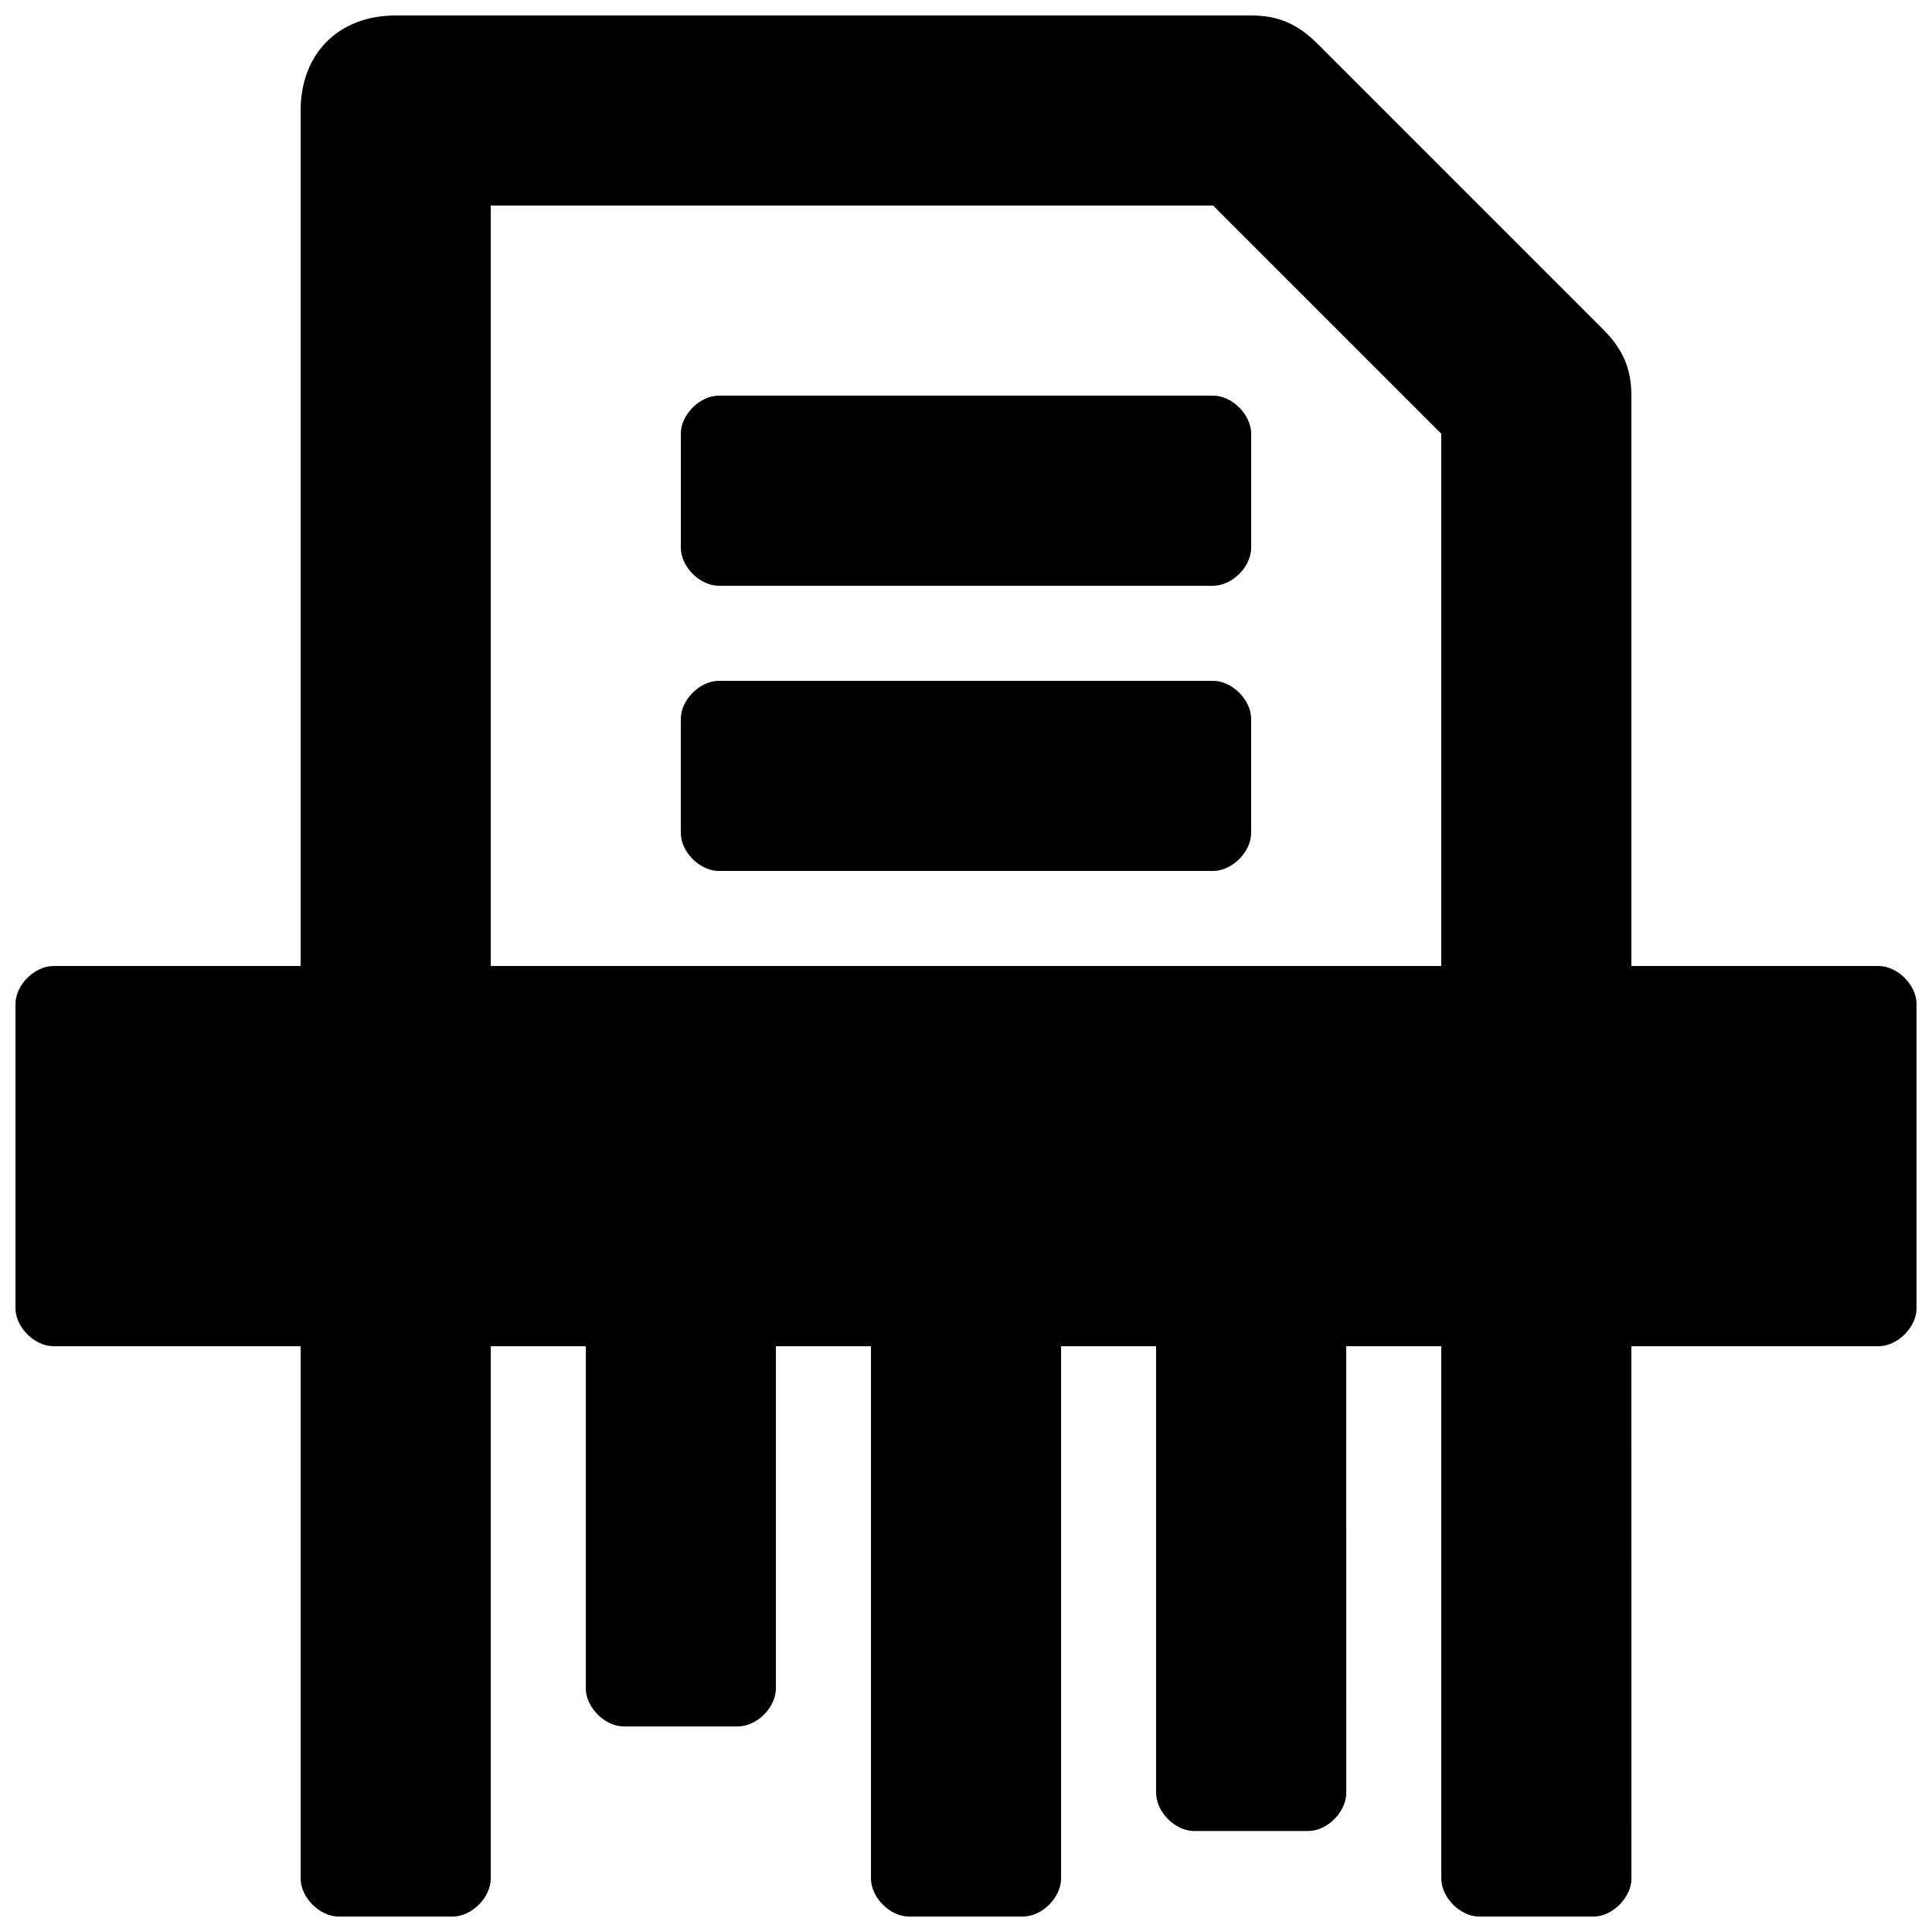
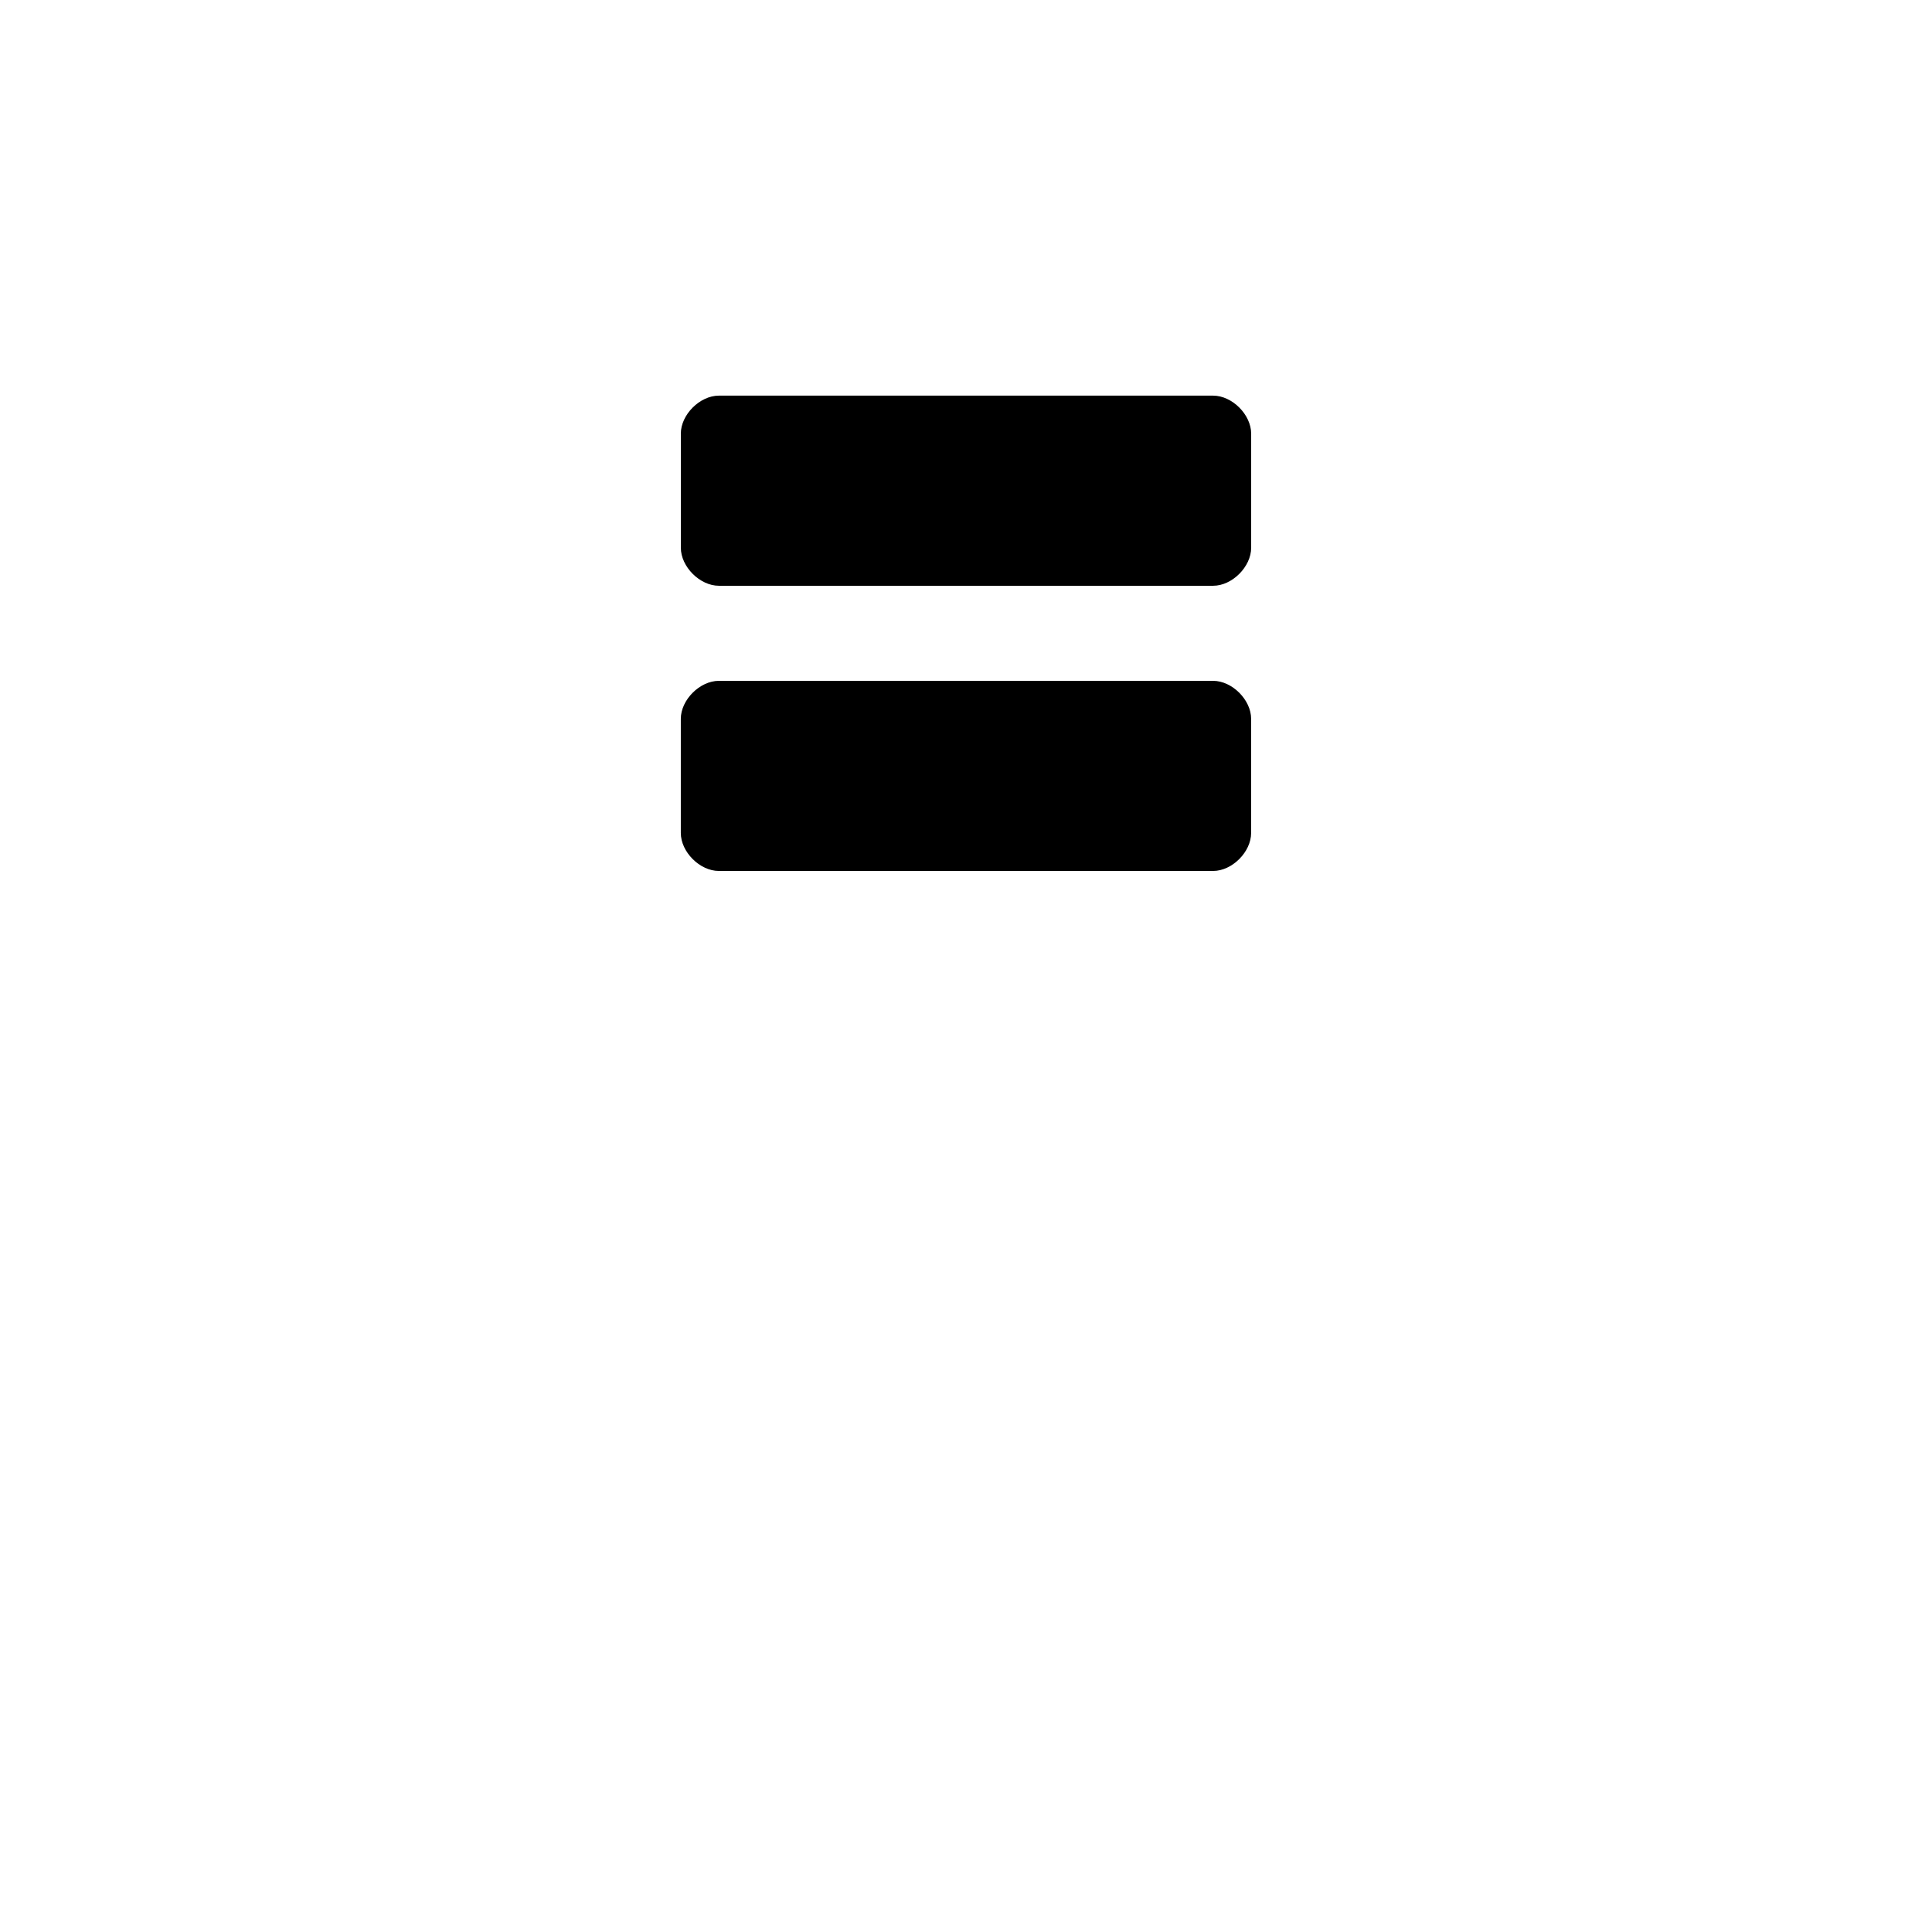
<svg xmlns="http://www.w3.org/2000/svg" width="800px" height="800px" version="1.1" viewBox="144 144 512 512">
  <defs>
    <clipPath id="a">
-       <path d="m148.09 148.09h503.81v503.81h-503.81z" />
-     </clipPath>
+       </clipPath>
  </defs>
  <g clip-path="url(#a)">
-     <path d="m641.83 400h-65.496v-151.14c0-7.559-2.519-12.594-7.559-17.633l-75.57-75.57c-5.039-5.039-10.074-7.559-17.633-7.559h-226.71c-15.113 0-25.191 10.078-25.191 25.191v226.71h-65.492c-5.039 0-10.078 5.035-10.078 10.074v80.609c0 5.039 5.039 10.078 10.078 10.078h65.492v141.07c0 5.035 5.039 10.074 10.078 10.074h30.23c5.035 0 10.074-5.039 10.074-10.074v-141.07h25.191v90.688c0 5.035 5.035 10.074 10.074 10.074h30.23c5.035 0 10.074-5.039 10.074-10.078v-90.684h25.191v141.07c0 5.035 5.039 10.074 10.074 10.074h30.23c5.039 0 10.078-5.039 10.078-10.078l-0.004-141.06h25.191v118.39c0 5.039 5.039 10.078 10.078 10.078h30.23c5.039 0 10.078-5.039 10.078-10.078l-0.004-118.39h25.191v141.07c0 5.039 5.039 10.078 10.078 10.078h30.23c5.039 0 10.078-5.039 10.078-10.078l-0.008-141.07h65.496c5.039 0 10.078-5.039 10.078-10.078v-80.609c-0.004-5.039-5.043-10.074-10.078-10.074zm-115.88 0h-251.9v-201.52h191.45l60.453 60.457z" />
-   </g>
+     </g>
  <path d="m324.43 258.93v30.23c0 5.035 5.039 10.074 10.078 10.074h130.99c5.035 0 10.074-5.039 10.074-10.078v-30.227c0-5.039-5.039-10.078-10.078-10.078h-130.99c-5.039 0-10.078 5.039-10.078 10.078z" />
  <path d="m465.49 324.43h-130.99c-5.039 0-10.078 5.039-10.078 10.078v30.23c0 5.035 5.039 10.074 10.078 10.074h130.99c5.035 0 10.074-5.039 10.074-10.078v-30.227c0-5.039-5.039-10.078-10.078-10.078z" />
</svg>